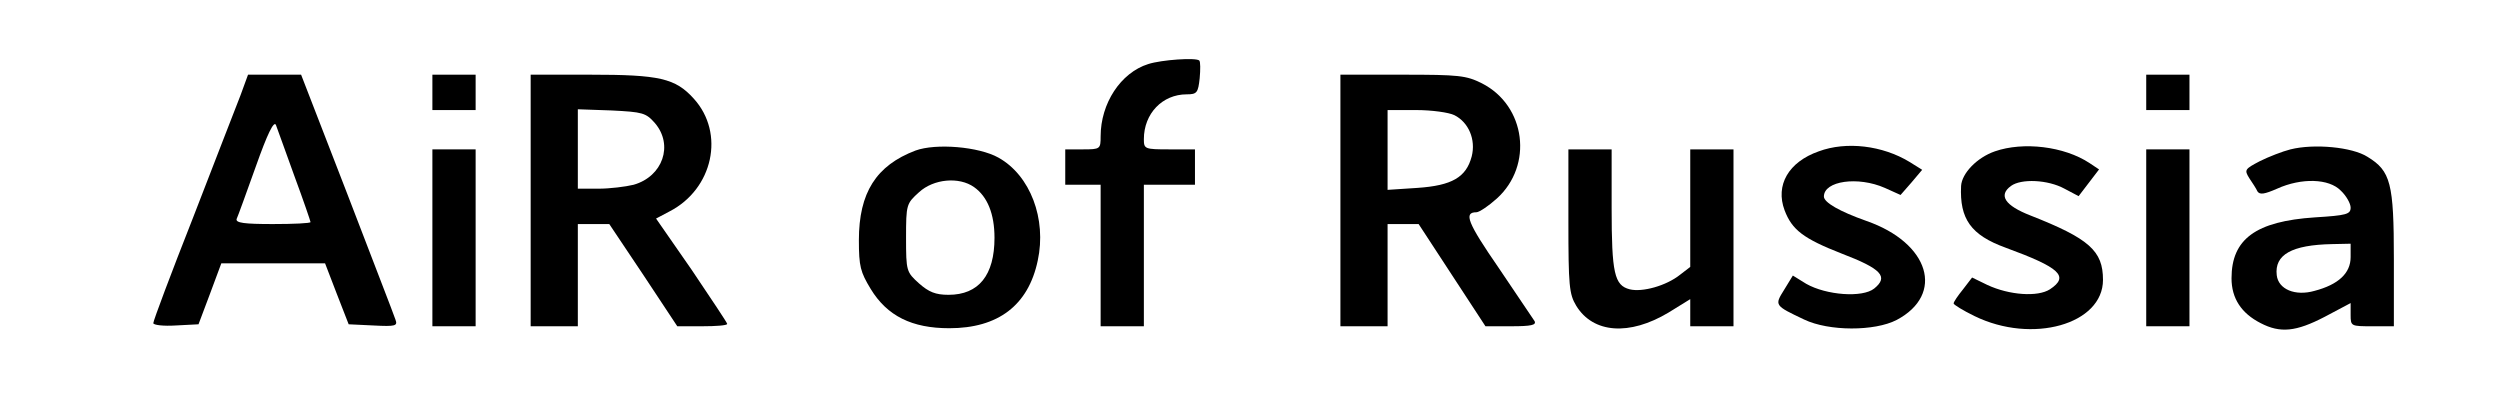
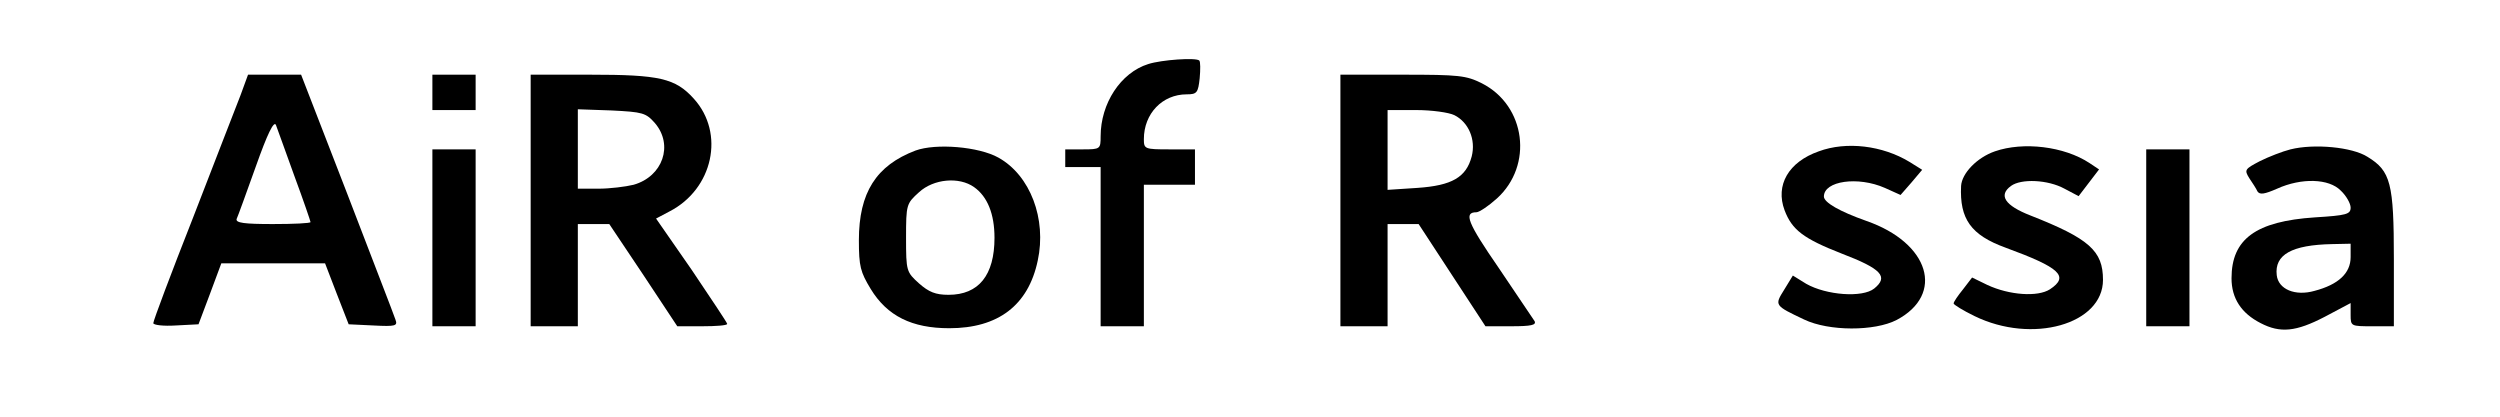
<svg xmlns="http://www.w3.org/2000/svg" width="318" height="53" viewBox="0 0 318 53" fill="none">
-   <path d="M146.05 8.15C142.55 9.25 140 13.15 140 17.35C140 18.95 139.95 19 137.75 19H135.5V21.25V23.5H137.75H140V32.5V41.5H142.75H145.5V32.5V23.5H148.75H152V21.25V19H148.75C145.6 19 145.5 18.95 145.5 17.7C145.5 14.45 147.85 12 150.95 12C152.25 12 152.4 11.8 152.6 9.95C152.7 8.85 152.7 7.85 152.55 7.7C152.15 7.3 147.75 7.6 146.05 8.15Z" fill="black" />
+   <path d="M146.05 8.15C142.55 9.25 140 13.15 140 17.35C140 18.95 139.95 19 137.75 19H135.5V21.25H137.75H140V32.5V41.5H142.75H145.5V32.5V23.5H148.75H152V21.25V19H148.75C145.6 19 145.5 18.95 145.5 17.7C145.5 14.45 147.85 12 150.95 12C152.25 12 152.4 11.8 152.6 9.95C152.7 8.85 152.7 7.85 152.55 7.7C152.15 7.3 147.75 7.6 146.05 8.15Z" fill="black" />
  <path d="M30.6 12.1C30.05 13.55 27.3 20.55 24.55 27.7C21.75 34.8 19.5 40.8 19.5 41.1C19.5 41.35 20.8 41.5 22.35 41.4L25.25 41.25L26.7 37.4L28.15 33.5H34.75H41.35L42.85 37.4L44.35 41.25L47.5 41.4C50.35 41.55 50.6 41.45 50.3 40.65C50.15 40.15 47.35 32.95 44.15 24.6L38.3 9.5H34.95H31.55L30.6 12.1ZM37.45 22.4C38.6 25.5 39.5 28.15 39.5 28.25C39.5 28.4 37.35 28.5 34.7 28.5C31.05 28.5 29.95 28.35 30.1 27.85C30.25 27.55 31.35 24.5 32.55 21.15C34 17.05 34.85 15.3 35.1 15.9C35.25 16.35 36.35 19.3 37.45 22.4Z" fill="black" />
  <path d="M55 11.75V14H57.75H60.5V11.75V9.5H57.75H55V11.75Z" fill="black" />
  <path d="M67.5 25.5V41.5H70.5H73.5V35V28.5H75.5H77.5L81.85 35L86.15 41.5H89.35C91.05 41.5 92.5 41.4 92.5 41.2C92.5 41.05 90.45 38 88 34.35L83.45 27.8L85.15 26.9C90.7 24.05 92.25 16.95 88.25 12.55C85.9 9.95 83.9 9.5 75.05 9.5H67.5V25.5ZM83.3 15.65C85.7 18.45 84.3 22.45 80.6 23.5C79.6 23.75 77.55 24 76.15 24H73.5V18.95V13.9L77.8 14.05C81.75 14.25 82.15 14.35 83.3 15.65Z" fill="black" />
  <path d="M170.5 25.5V41.5H173.5H176.5V35V28.5H178.5H180.45L184.7 35L188.95 41.5H192.25C194.75 41.5 195.45 41.35 195.2 40.85C195 40.55 192.95 37.5 190.65 34.1C186.65 28.3 186.15 27 187.8 27C188.15 27 189.35 26.2 190.4 25.25C195.05 21.05 194.1 13.45 188.5 10.6C186.5 9.6 185.6 9.5 178.4 9.5H170.5V25.5ZM185 14.65C186.8 15.55 187.75 17.75 187.2 19.9C186.5 22.55 184.7 23.6 180.3 23.9L176.5 24.15V19.05V14H180.15C182.1 14 184.3 14.3 185 14.65Z" fill="black" />
-   <path d="M273 11.75V14H275.75H278.5V11.75V9.5H275.75H273V11.75Z" fill="black" />
  <path d="M116.45 19.15C111.45 21.05 109.25 24.5 109.25 30.55C109.25 33.9 109.45 34.6 110.75 36.75C112.85 40.2 116 41.75 120.75 41.75C126.95 41.75 130.8 38.85 132 33.15C133.15 27.85 131.05 22.3 127 20.05C124.5 18.65 119.05 18.2 116.45 19.15ZM123.9 23.8C125.6 25 126.5 27.2 126.5 30.25C126.5 35 124.5 37.5 120.65 37.5C119 37.5 118.15 37.15 116.9 36.05C115.3 34.6 115.25 34.5 115.25 30.25C115.25 26 115.3 25.9 116.9 24.45C118.75 22.75 122 22.45 123.9 23.8Z" fill="black" />
  <path d="M231.35 19.25C227.5 20.6 225.8 23.55 227 26.75C227.95 29.25 229.4 30.35 234.25 32.25C239.35 34.2 240.25 35.2 238.4 36.7C236.9 37.9 232.3 37.55 229.75 36.1L228.05 35.05L226.95 36.85C225.7 38.85 225.7 38.85 229.5 40.65C232.65 42.15 238.45 42.15 241.25 40.7C247.4 37.45 245.45 30.9 237.4 28.1C234 26.9 232 25.75 232 25C232 23 236.35 22.4 239.75 23.9L241.75 24.8L243.15 23.2L244.5 21.6L242.9 20.6C239.45 18.5 234.85 17.95 231.35 19.25Z" fill="black" />
  <path d="M253.75 19.25C251.45 20.05 249.55 22.05 249.45 23.65C249.25 27.85 250.7 29.9 255.1 31.5C262.05 34.05 263.25 35.15 260.75 36.8C259.2 37.8 255.6 37.55 252.8 36.25L250.85 35.3L249.7 36.8C249.05 37.6 248.5 38.4 248.5 38.6C248.5 38.75 249.7 39.5 251.15 40.2C258.5 43.8 267.5 41.25 267.5 35.6C267.5 31.9 265.75 30.35 258.25 27.4C255.05 26.15 254.15 24.85 255.8 23.65C257.1 22.7 260.5 22.85 262.6 24L264.4 24.95L265.7 23.25L267 21.55L265.8 20.75C262.55 18.6 257.35 18 253.75 19.25Z" fill="black" />
  <path d="M291.35 19C290.35 19.25 288.55 19.95 287.45 20.5C285.55 21.5 285.45 21.6 286.1 22.65C286.5 23.25 287 24 287.15 24.35C287.45 24.8 288.05 24.7 289.65 24C292.75 22.6 296.25 22.7 297.75 24.25C298.45 24.9 299 25.9 299 26.4C299 27.25 298.5 27.4 294.45 27.65C286.95 28.15 283.85 30.4 283.85 35.4C283.85 37.95 285.1 39.85 287.55 41.1C290.05 42.4 292.05 42.2 295.7 40.3L299 38.55V40.05C299 41.5 299.05 41.5 301.75 41.5H304.5V32.95C304.5 23.3 304.1 21.75 301.15 19.95C299.2 18.7 294.35 18.25 291.35 19ZM299 32.7C299 34.75 297.45 36.2 294.4 37C291.95 37.7 289.8 36.8 289.6 35C289.3 32.4 291.5 31.15 296.65 31.05L299 31V32.7Z" fill="black" />
  <path d="M55 30.25V41.5H57.75H60.5V30.25V19H57.75H55V30.25Z" fill="black" />
-   <path d="M199.5 28.1C199.5 36.4 199.6 37.4 200.5 38.9C202.65 42.4 207.25 42.75 212.25 39.75L215 38.05V39.8V41.5H217.75H220.5V30.25V19H217.75H215V26.45V33.95L213.7 34.95C211.95 36.35 208.9 37.2 207.3 36.8C205.35 36.3 205 34.75 205 26.45V19H202.25H199.5V28.1Z" fill="black" />
  <path d="M273 30.25V41.5H275.75H278.5V30.25V19H275.75H273V30.25Z" fill="black" />
</svg>